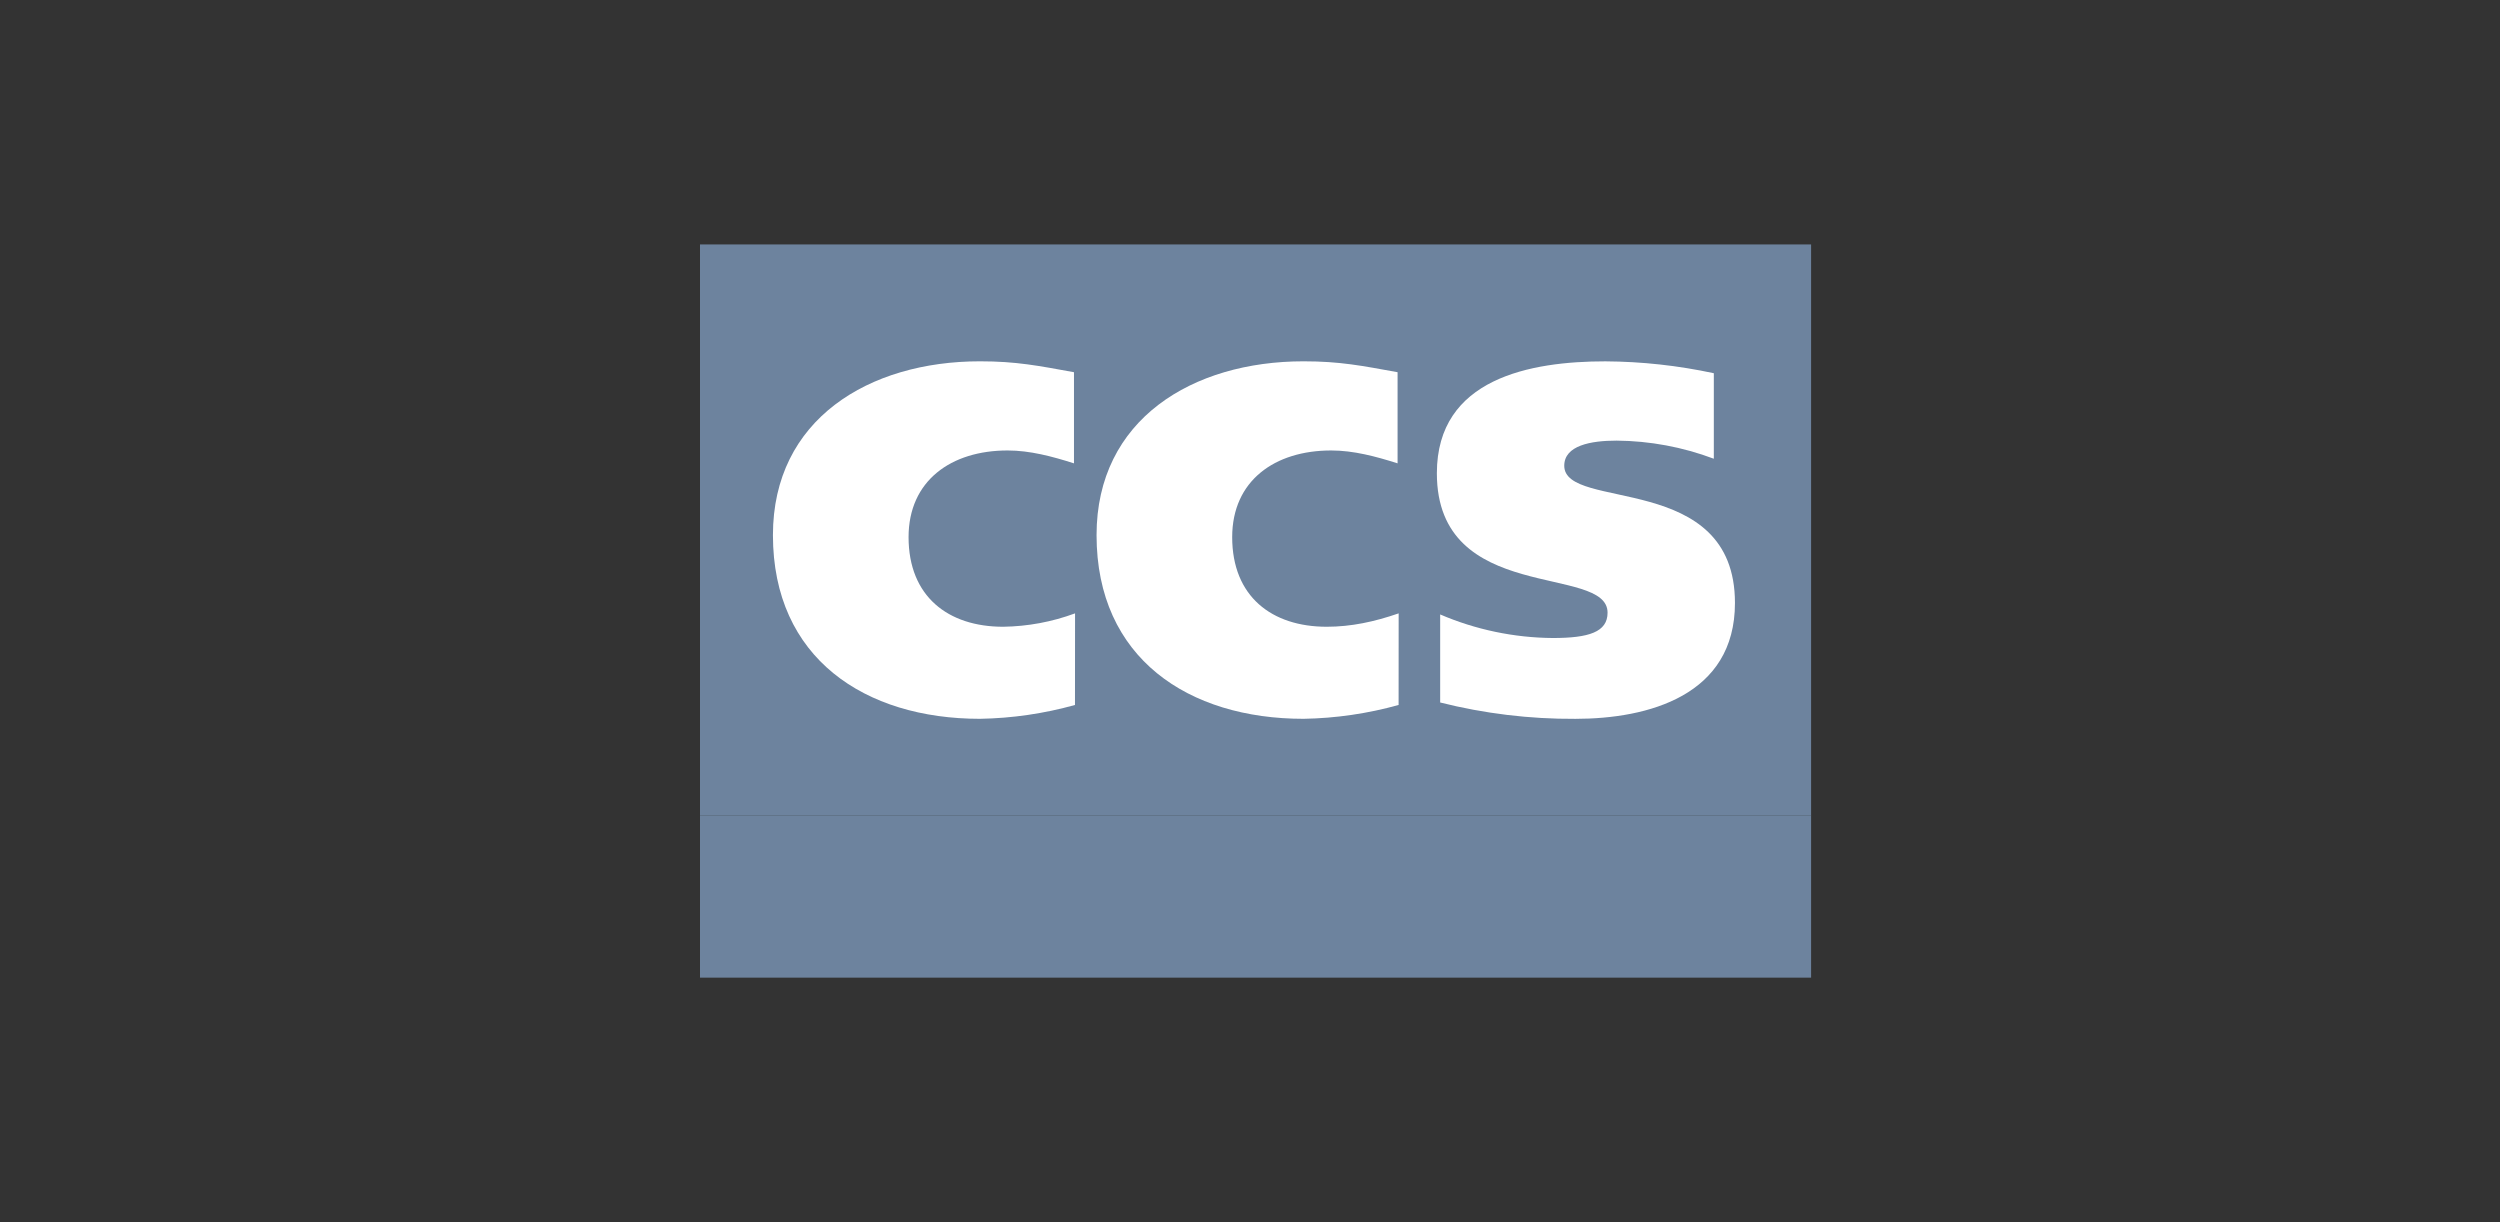
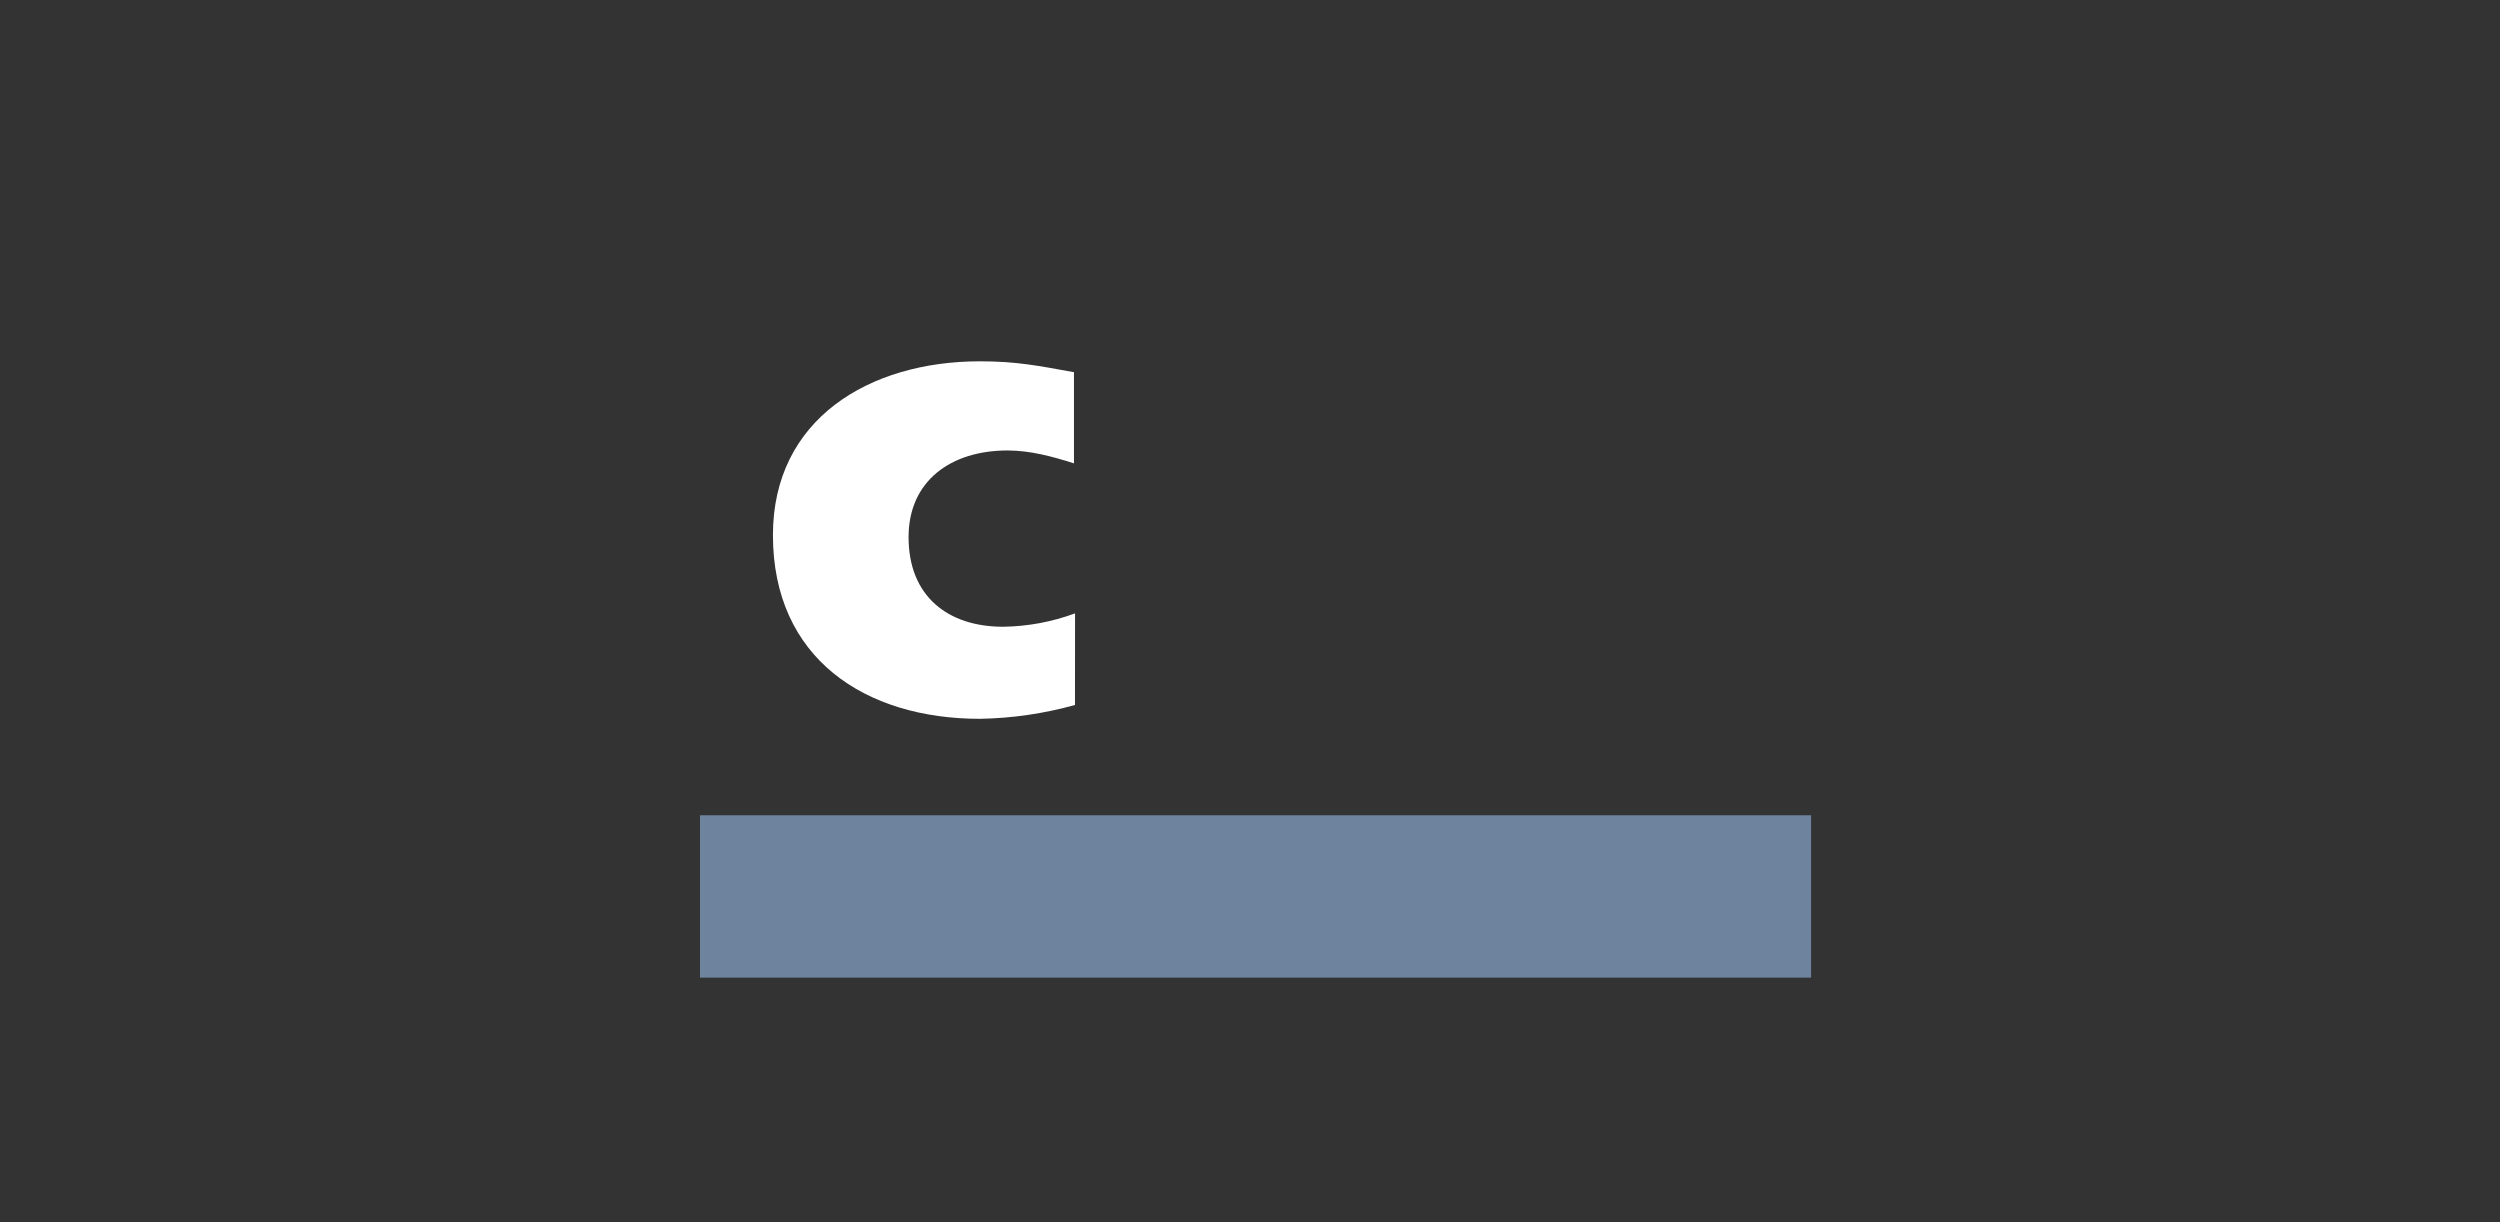
<svg xmlns="http://www.w3.org/2000/svg" width="225" height="110" viewBox="0 0 225 110" fill="none">
  <rect x="0" y="0" width="225" height="110" fill="#333333" stroke="none" />
-   <path d="M163 22H63V73.374H163V22Z" fill="#6D839E" />
  <path d="M163 73.374H63V87.988H163V73.374Z" fill="#6D839E" />
  <path d="M96.748 63.448C93.961 64.226 91.087 64.644 88.194 64.693C77.855 64.693 69.564 59.256 69.564 48.16C69.564 37.734 78.211 32.518 88.194 32.518C91.49 32.518 93.452 32.919 96.658 33.499V41.702C94.696 41.077 92.692 40.542 90.683 40.542C85.602 40.542 81.771 43.261 81.771 48.342C81.771 53.689 85.336 56.408 90.282 56.408C92.493 56.378 94.682 55.97 96.755 55.203L96.748 63.448Z" fill="white" />
-   <path d="M125.874 63.448C123.086 64.226 120.211 64.644 117.317 64.693C106.978 64.693 98.69 59.256 98.69 48.16C98.69 37.734 107.337 32.518 117.317 32.518C120.613 32.518 122.575 32.919 125.782 33.499V41.702C123.82 41.077 121.816 40.542 119.807 40.542C114.728 40.542 110.897 43.261 110.897 48.342C110.897 53.689 114.462 56.408 119.406 56.408C121.589 56.408 123.683 55.962 125.879 55.203L125.874 63.448Z" fill="white" />
-   <path d="M154.244 41.286C151.447 40.233 148.486 39.681 145.498 39.656C143.16 39.656 140.783 40.099 140.783 41.916C140.783 46.044 156.146 42.352 156.146 54.269C156.146 62.602 148.329 64.696 141.781 64.696C137.68 64.72 133.592 64.226 129.615 63.224V55.3C132.819 56.674 136.265 57.395 139.752 57.421C142.988 57.421 144.681 56.888 144.681 55.141C144.681 50.742 129.318 54.459 129.318 42.593C129.318 34.037 137.768 32.521 144.485 32.521C147.766 32.541 151.036 32.9 154.244 33.591V41.286Z" fill="white" />
</svg>